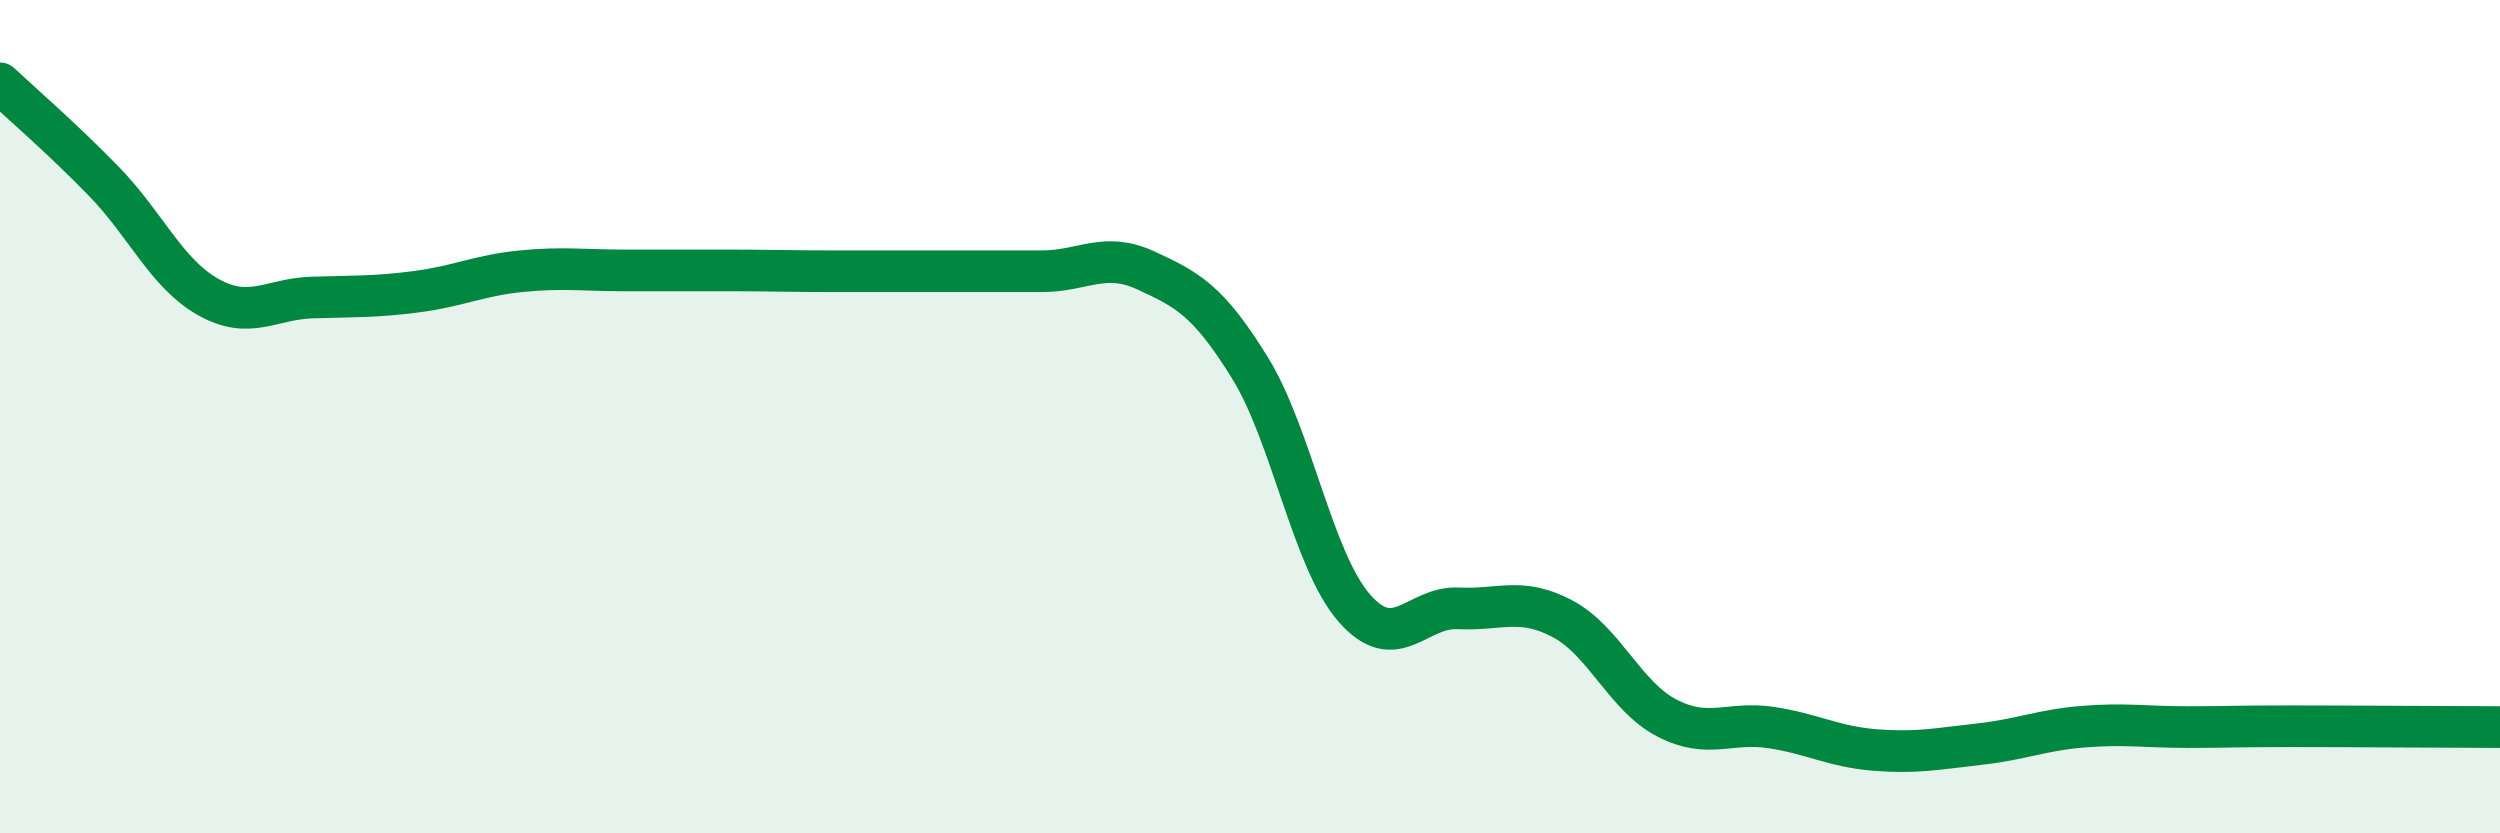
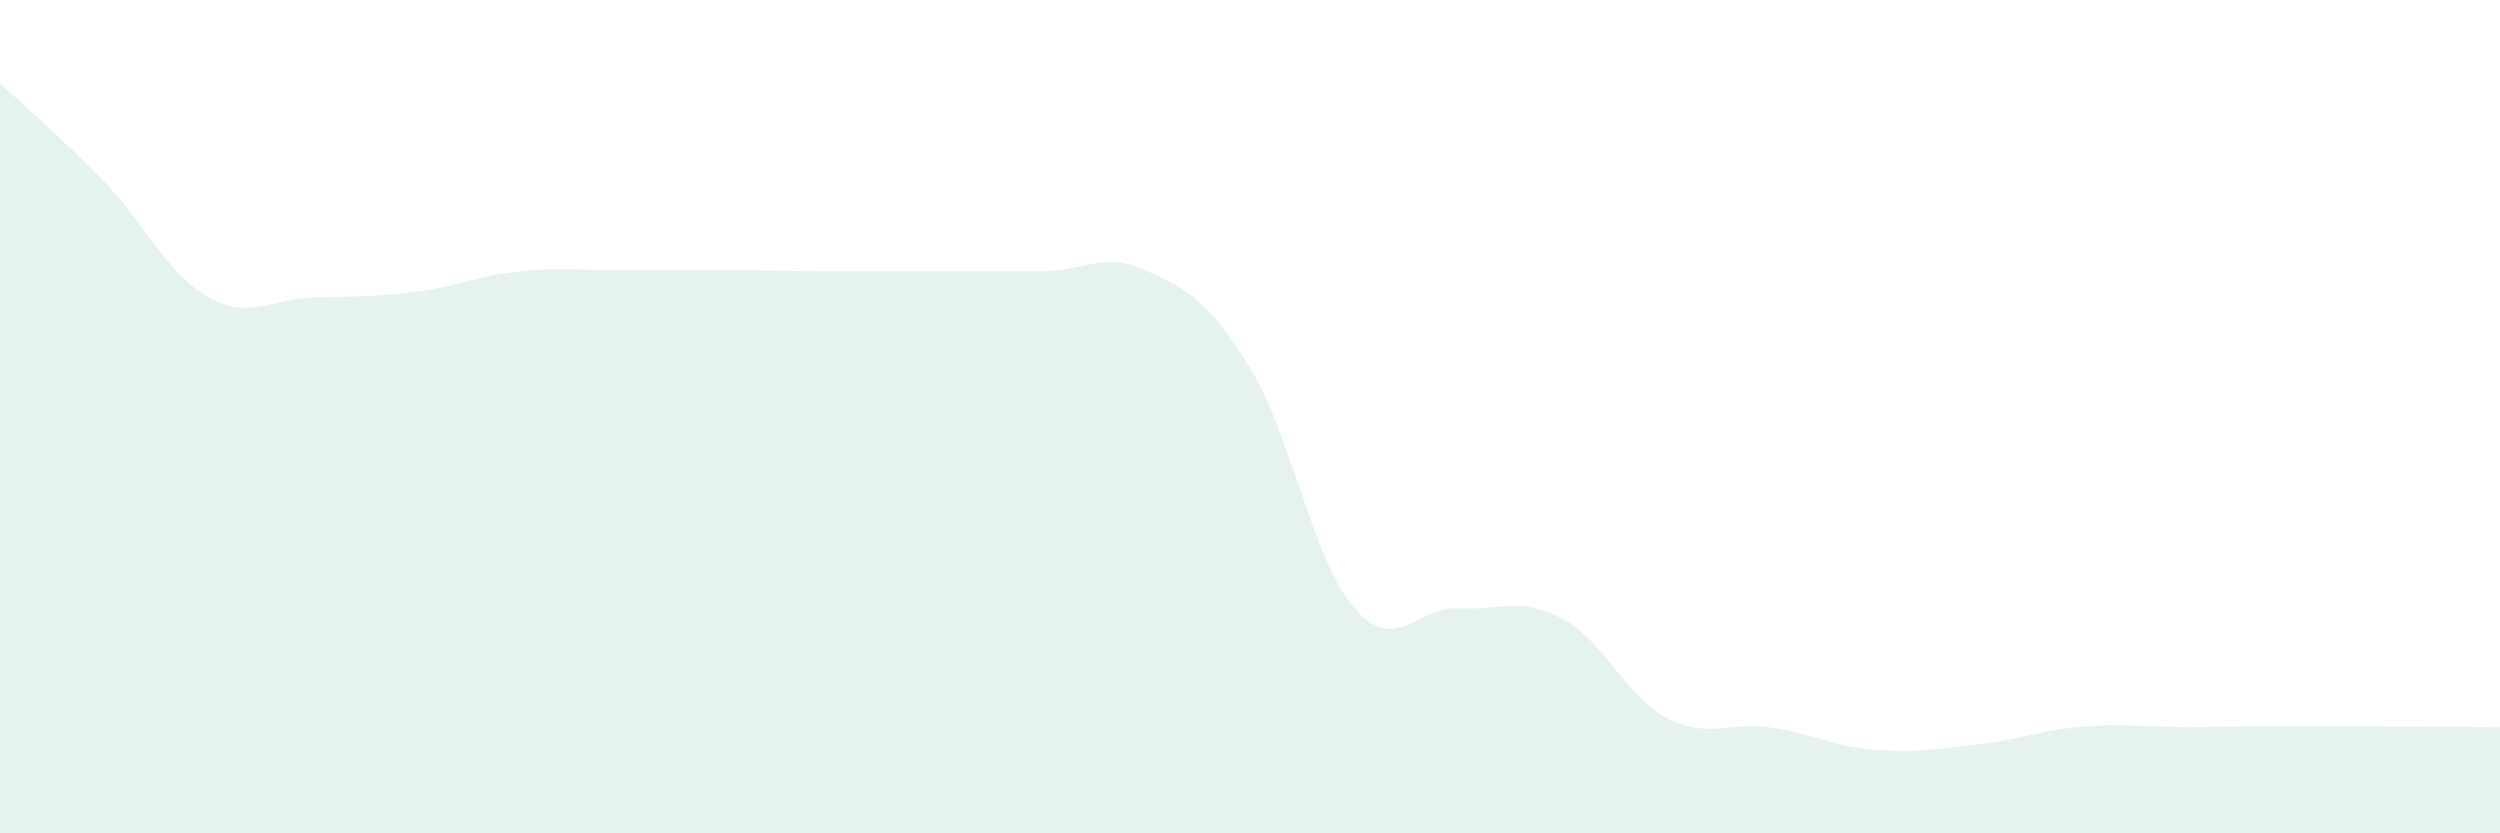
<svg xmlns="http://www.w3.org/2000/svg" width="60" height="20" viewBox="0 0 60 20">
  <path d="M 0,2 C 0.5,2.47 1.5,3.33 2.5,4.36 C 3.5,5.39 4,6.57 5,7.13 C 6,7.69 6.5,7.17 7.5,7.14 C 8.5,7.11 9,7.13 10,7 C 11,6.87 11.5,6.61 12.5,6.51 C 13.5,6.41 14,6.49 15,6.49 C 16,6.49 16.5,6.49 17.5,6.49 C 18.5,6.49 19,6.51 20,6.51 C 21,6.51 21.5,6.51 22.5,6.51 C 23.5,6.51 24,6.51 25,6.51 C 26,6.51 26.5,6.03 27.5,6.49 C 28.5,6.95 29,7.21 30,8.83 C 31,10.45 31.5,13.44 32.5,14.59 C 33.5,15.74 34,14.55 35,14.6 C 36,14.65 36.5,14.32 37.5,14.85 C 38.5,15.38 39,16.71 40,17.23 C 41,17.75 41.5,17.31 42.5,17.46 C 43.5,17.61 44,17.92 45,18 C 46,18.08 46.5,17.97 47.5,17.86 C 48.5,17.75 49,17.52 50,17.44 C 51,17.36 51.5,17.45 52.5,17.45 C 53.5,17.45 53.5,17.43 55,17.43 C 56.5,17.43 59,17.45 60,17.45L60 20L0 20Z" fill="#008740" opacity="0.1" stroke-linecap="round" stroke-linejoin="round" />
-   <path d="M 0,2 C 0.5,2.47 1.5,3.33 2.5,4.36 C 3.5,5.39 4,6.57 5,7.13 C 6,7.69 6.5,7.17 7.5,7.14 C 8.5,7.11 9,7.13 10,7 C 11,6.87 11.5,6.61 12.5,6.51 C 13.5,6.41 14,6.49 15,6.49 C 16,6.49 16.5,6.49 17.5,6.49 C 18.5,6.49 19,6.51 20,6.51 C 21,6.51 21.5,6.51 22.5,6.51 C 23.5,6.51 24,6.51 25,6.51 C 26,6.51 26.5,6.03 27.5,6.49 C 28.5,6.95 29,7.21 30,8.83 C 31,10.45 31.5,13.44 32.5,14.59 C 33.5,15.74 34,14.55 35,14.6 C 36,14.65 36.5,14.32 37.5,14.85 C 38.5,15.38 39,16.71 40,17.23 C 41,17.75 41.5,17.31 42.5,17.46 C 43.5,17.61 44,17.92 45,18 C 46,18.08 46.5,17.97 47.5,17.86 C 48.5,17.75 49,17.52 50,17.44 C 51,17.36 51.5,17.45 52.5,17.45 C 53.5,17.45 53.5,17.43 55,17.43 C 56.5,17.43 59,17.45 60,17.45" stroke="#008740" stroke-width="1" fill="none" stroke-linecap="round" stroke-linejoin="round" />
</svg>